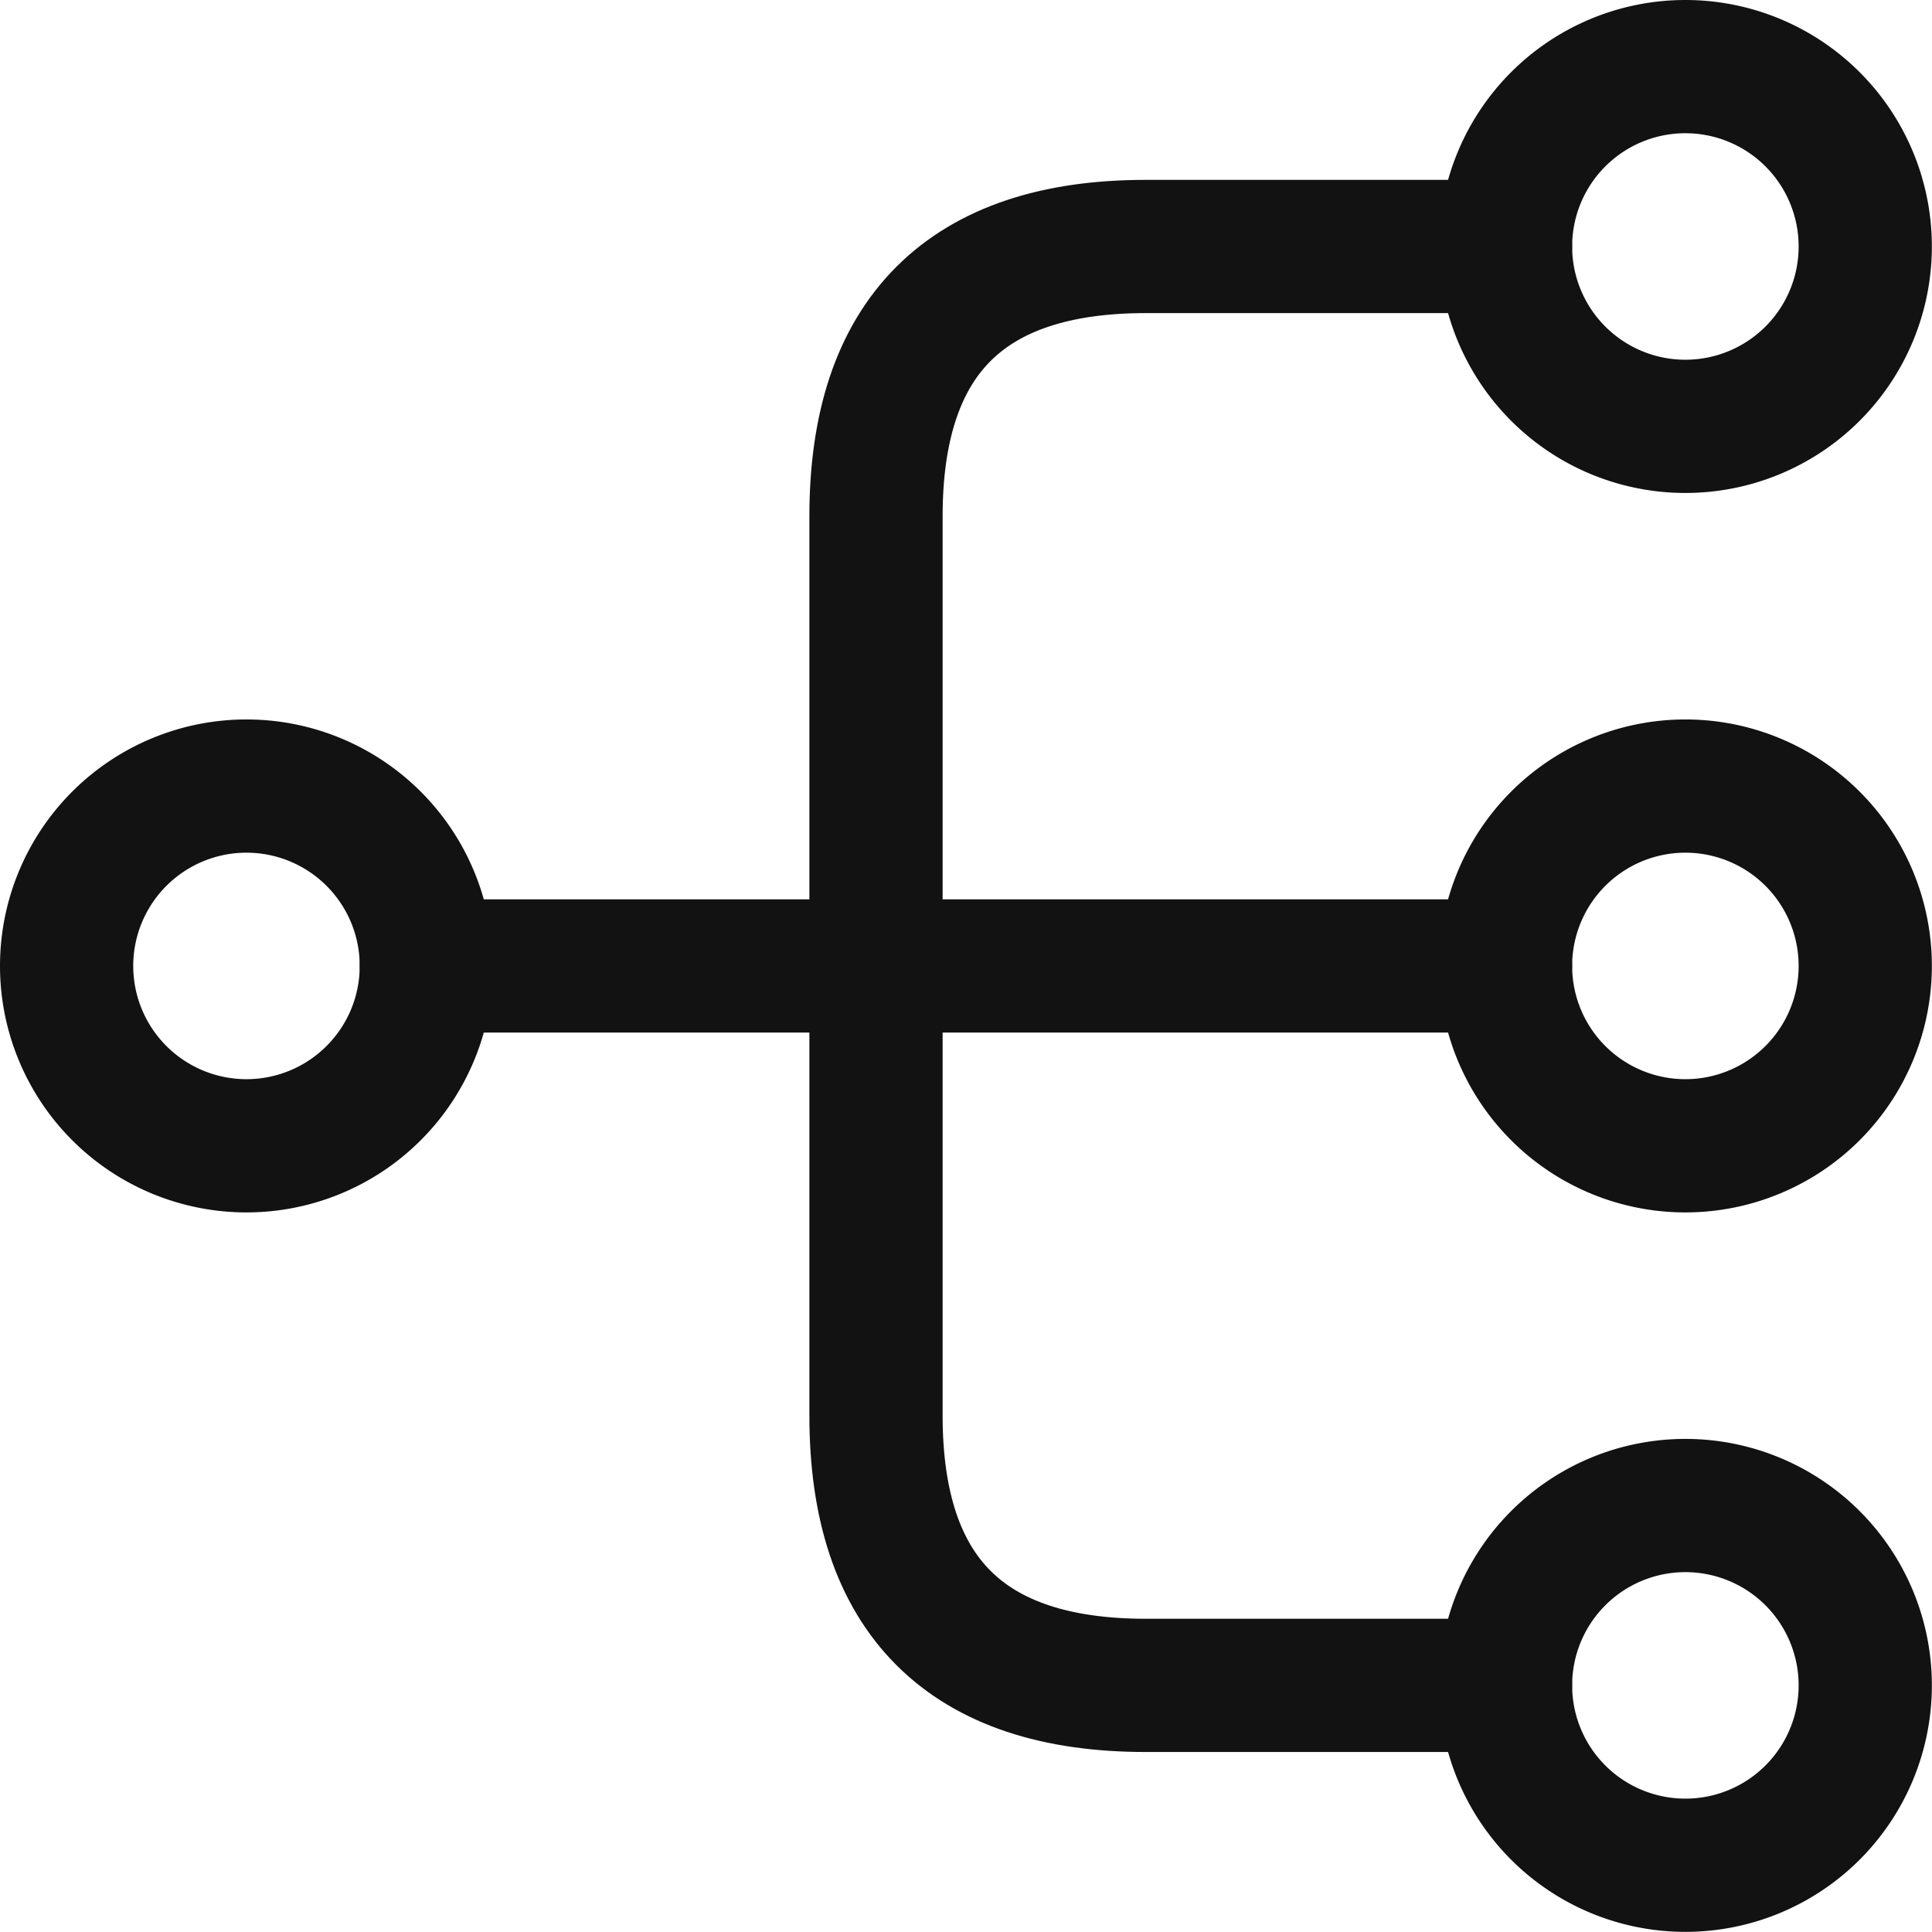
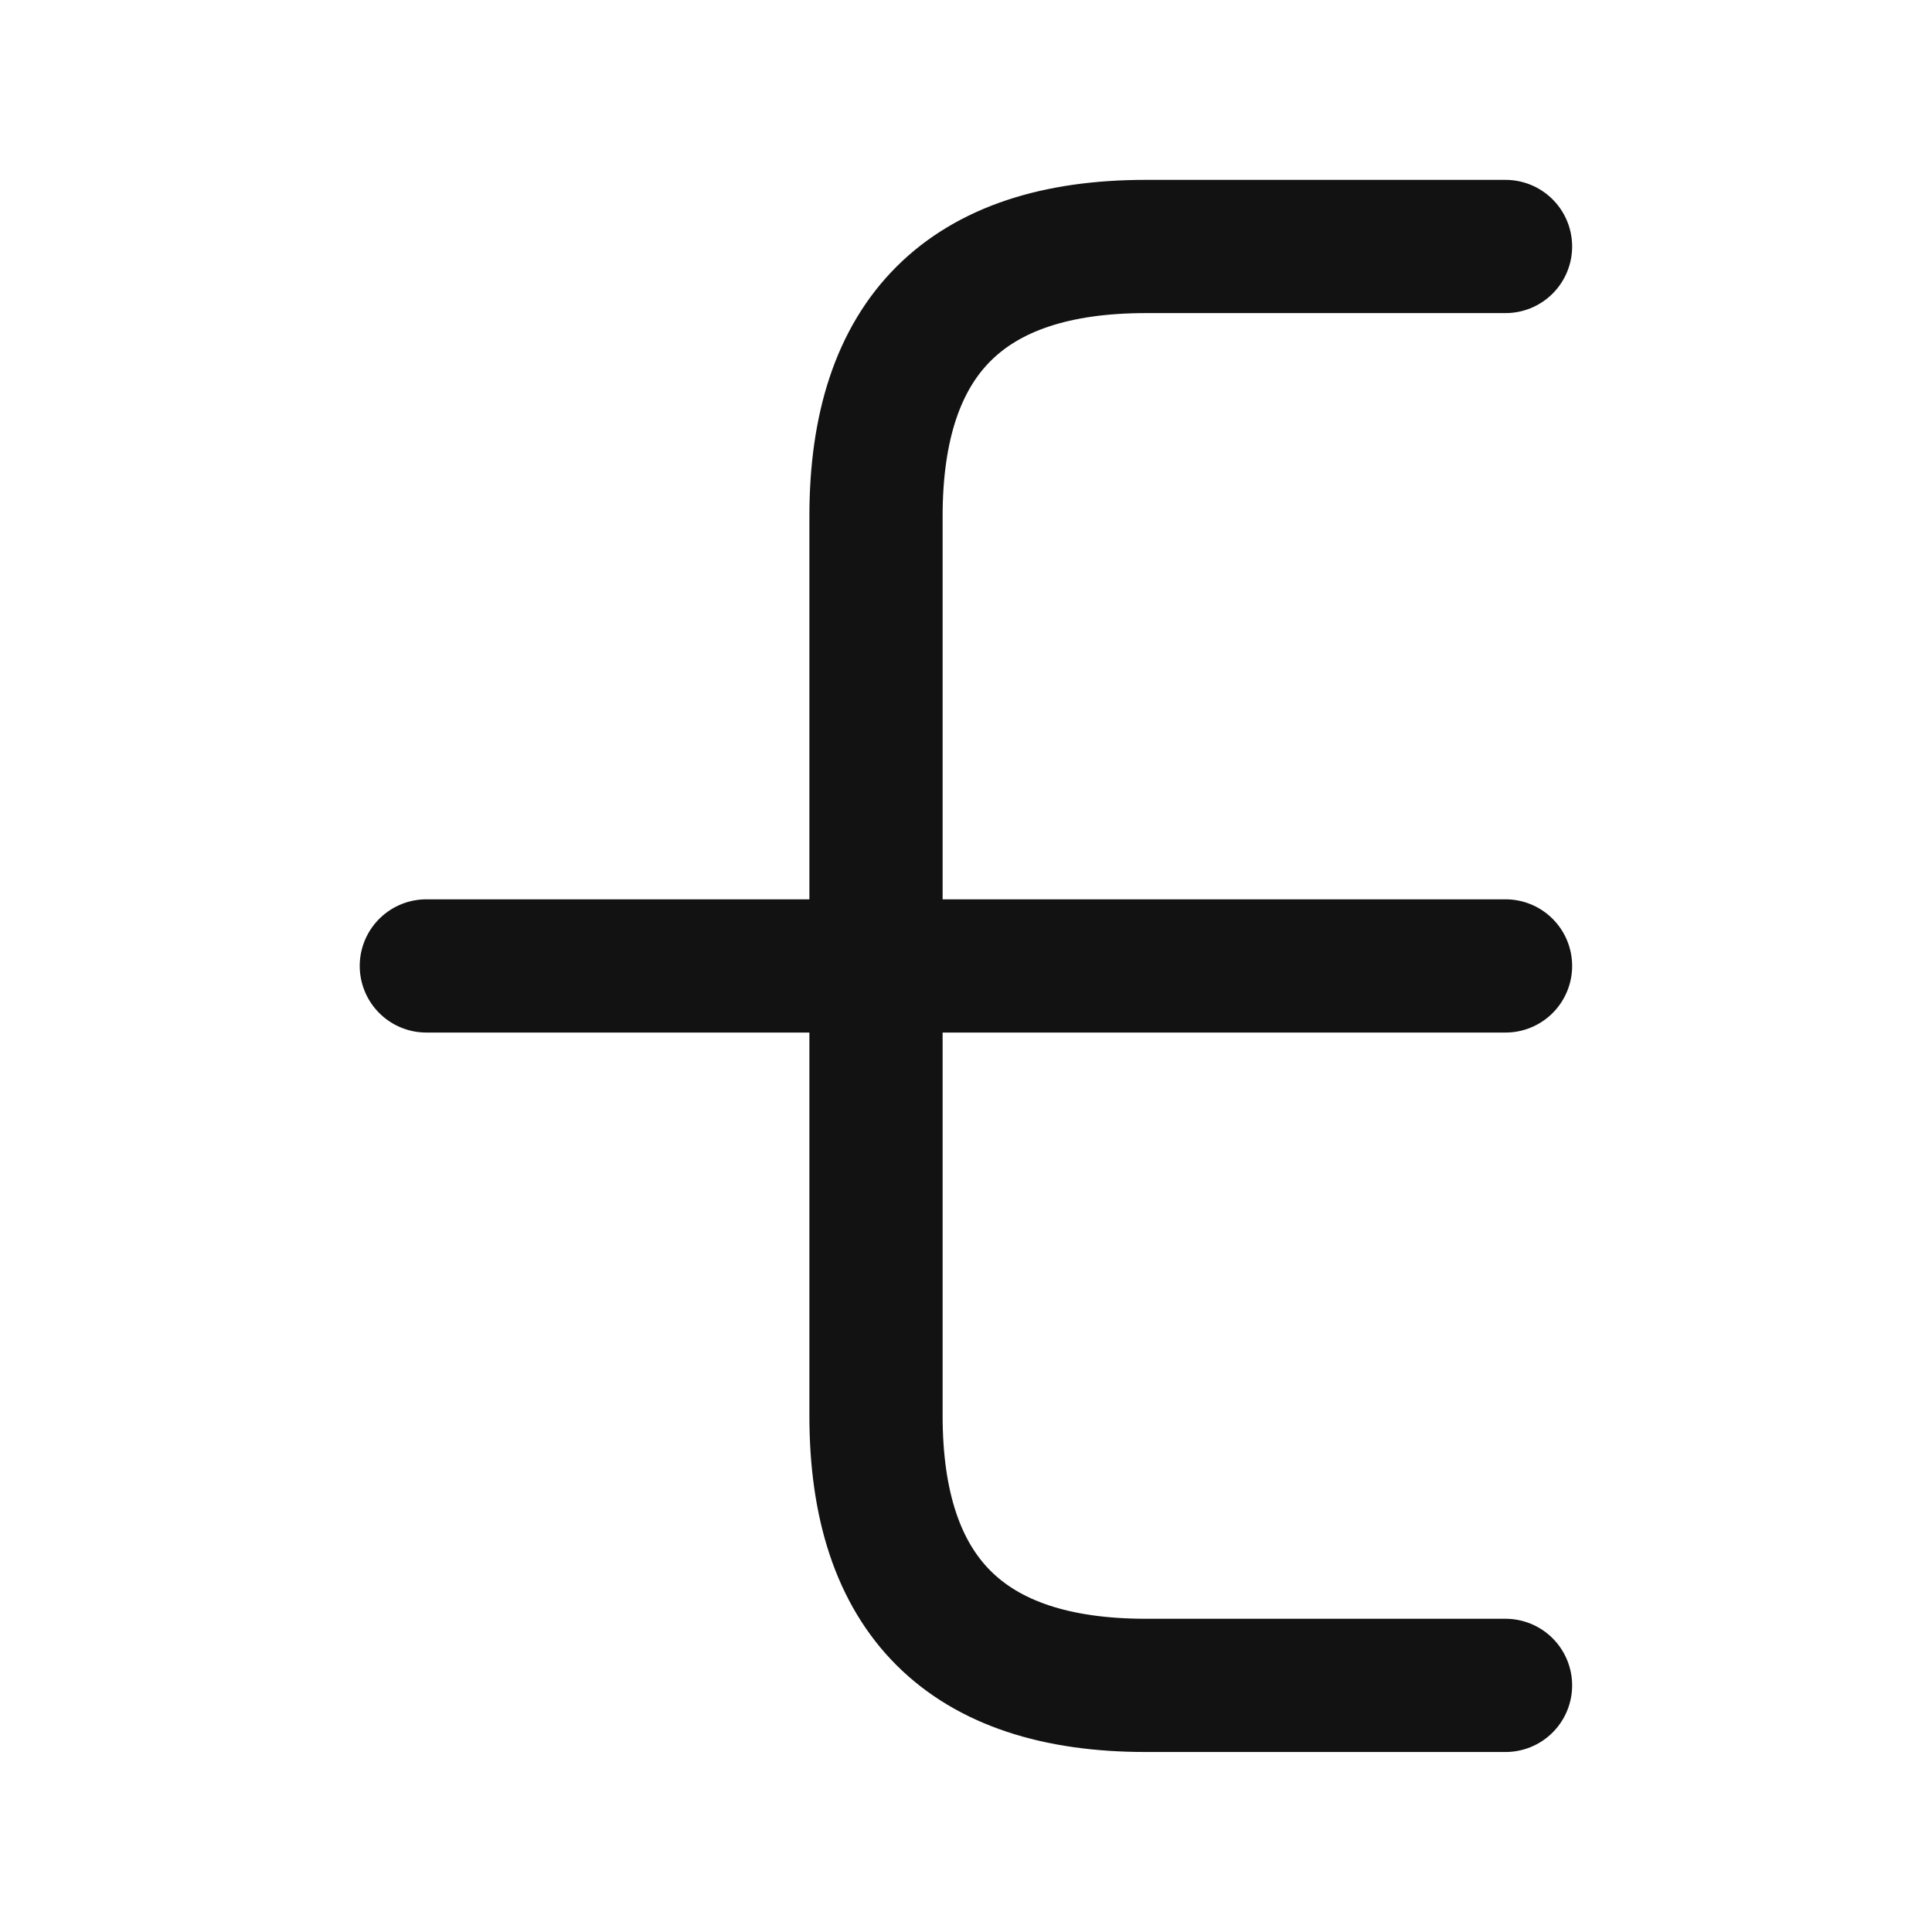
<svg xmlns="http://www.w3.org/2000/svg" width="29.002" height="29" viewBox="0 0 29.002 29">
  <defs>
    <style>
      .cls-1 {
        fill: none;
        stroke: #121212;
        stroke-linecap: round;
        stroke-linejoin: round;
        stroke-width: 2px;
      }
    </style>
  </defs>
  <g id="Group_18" data-name="Group 18" transform="translate(-376 -2039.309)">
-     <path id="Path_1252" data-name="Path 1252" class="cls-1" d="M279.3,2039.2a2.7,2.7,0,1,0-2.7-2.7A2.7,2.7,0,0,0,279.3,2039.2Z" transform="translate(122 17.309)" />
-     <path id="Path_1253" data-name="Path 1253" class="cls-1" d="M279.3,2028.4a2.7,2.7,0,1,0-2.7-2.7A2.7,2.7,0,0,0,279.3,2028.4Z" transform="translate(122 17.309)" />
-     <path id="Path_1254" data-name="Path 1254" class="cls-1" d="M279.3,2050a2.7,2.7,0,1,0-2.7-2.7A2.7,2.7,0,0,0,279.3,2050Z" transform="translate(122 17.309)" />
-     <path id="Path_1255" data-name="Path 1255" class="cls-1" d="M257.7,2039.2a2.7,2.7,0,1,0-2.7-2.7A2.7,2.7,0,0,0,257.7,2039.2Z" transform="translate(122 17.309)" />
    <path id="Path_1256" data-name="Path 1256" class="cls-1" d="M260.4,2036.5h16.2" transform="translate(122 17.309)" />
    <path id="Path_1257" data-name="Path 1257" class="cls-1" d="M276.6,2025.7h-5.4q-4.05,0-4.05,4.05v13.5q0,4.05,4.05,4.05h5.4" transform="translate(122 17.309)" />
  </g>
</svg>